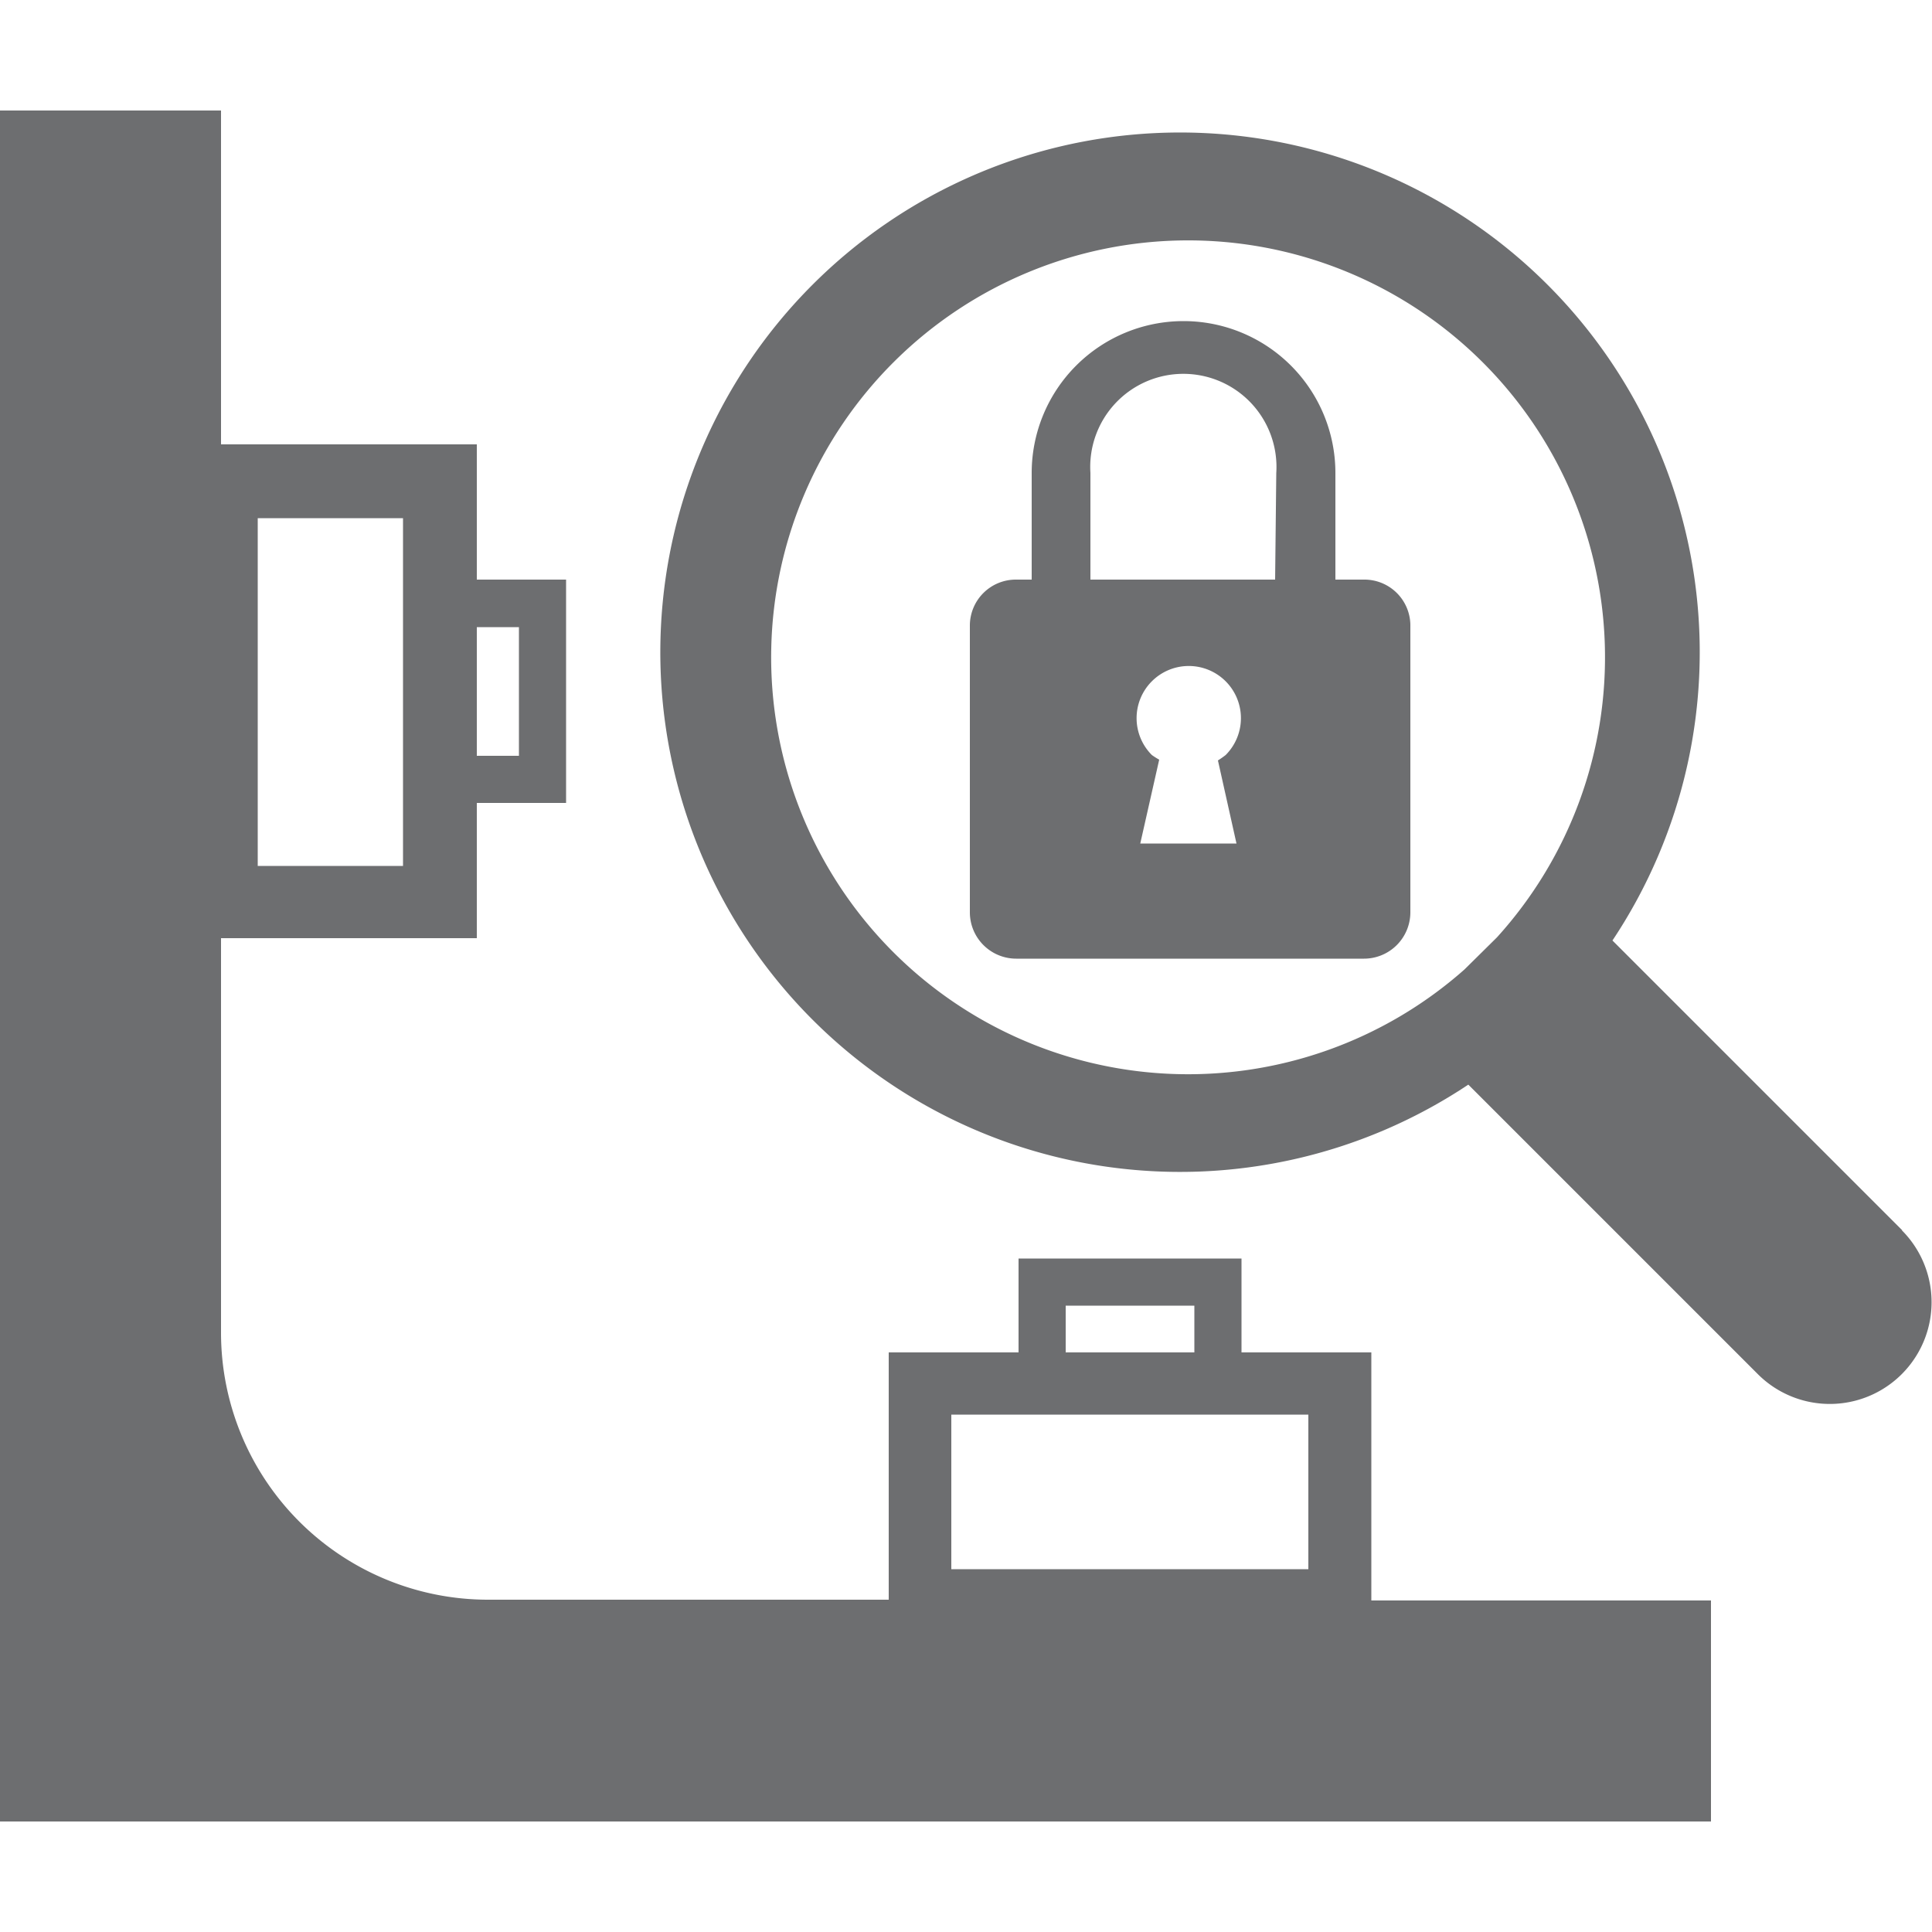
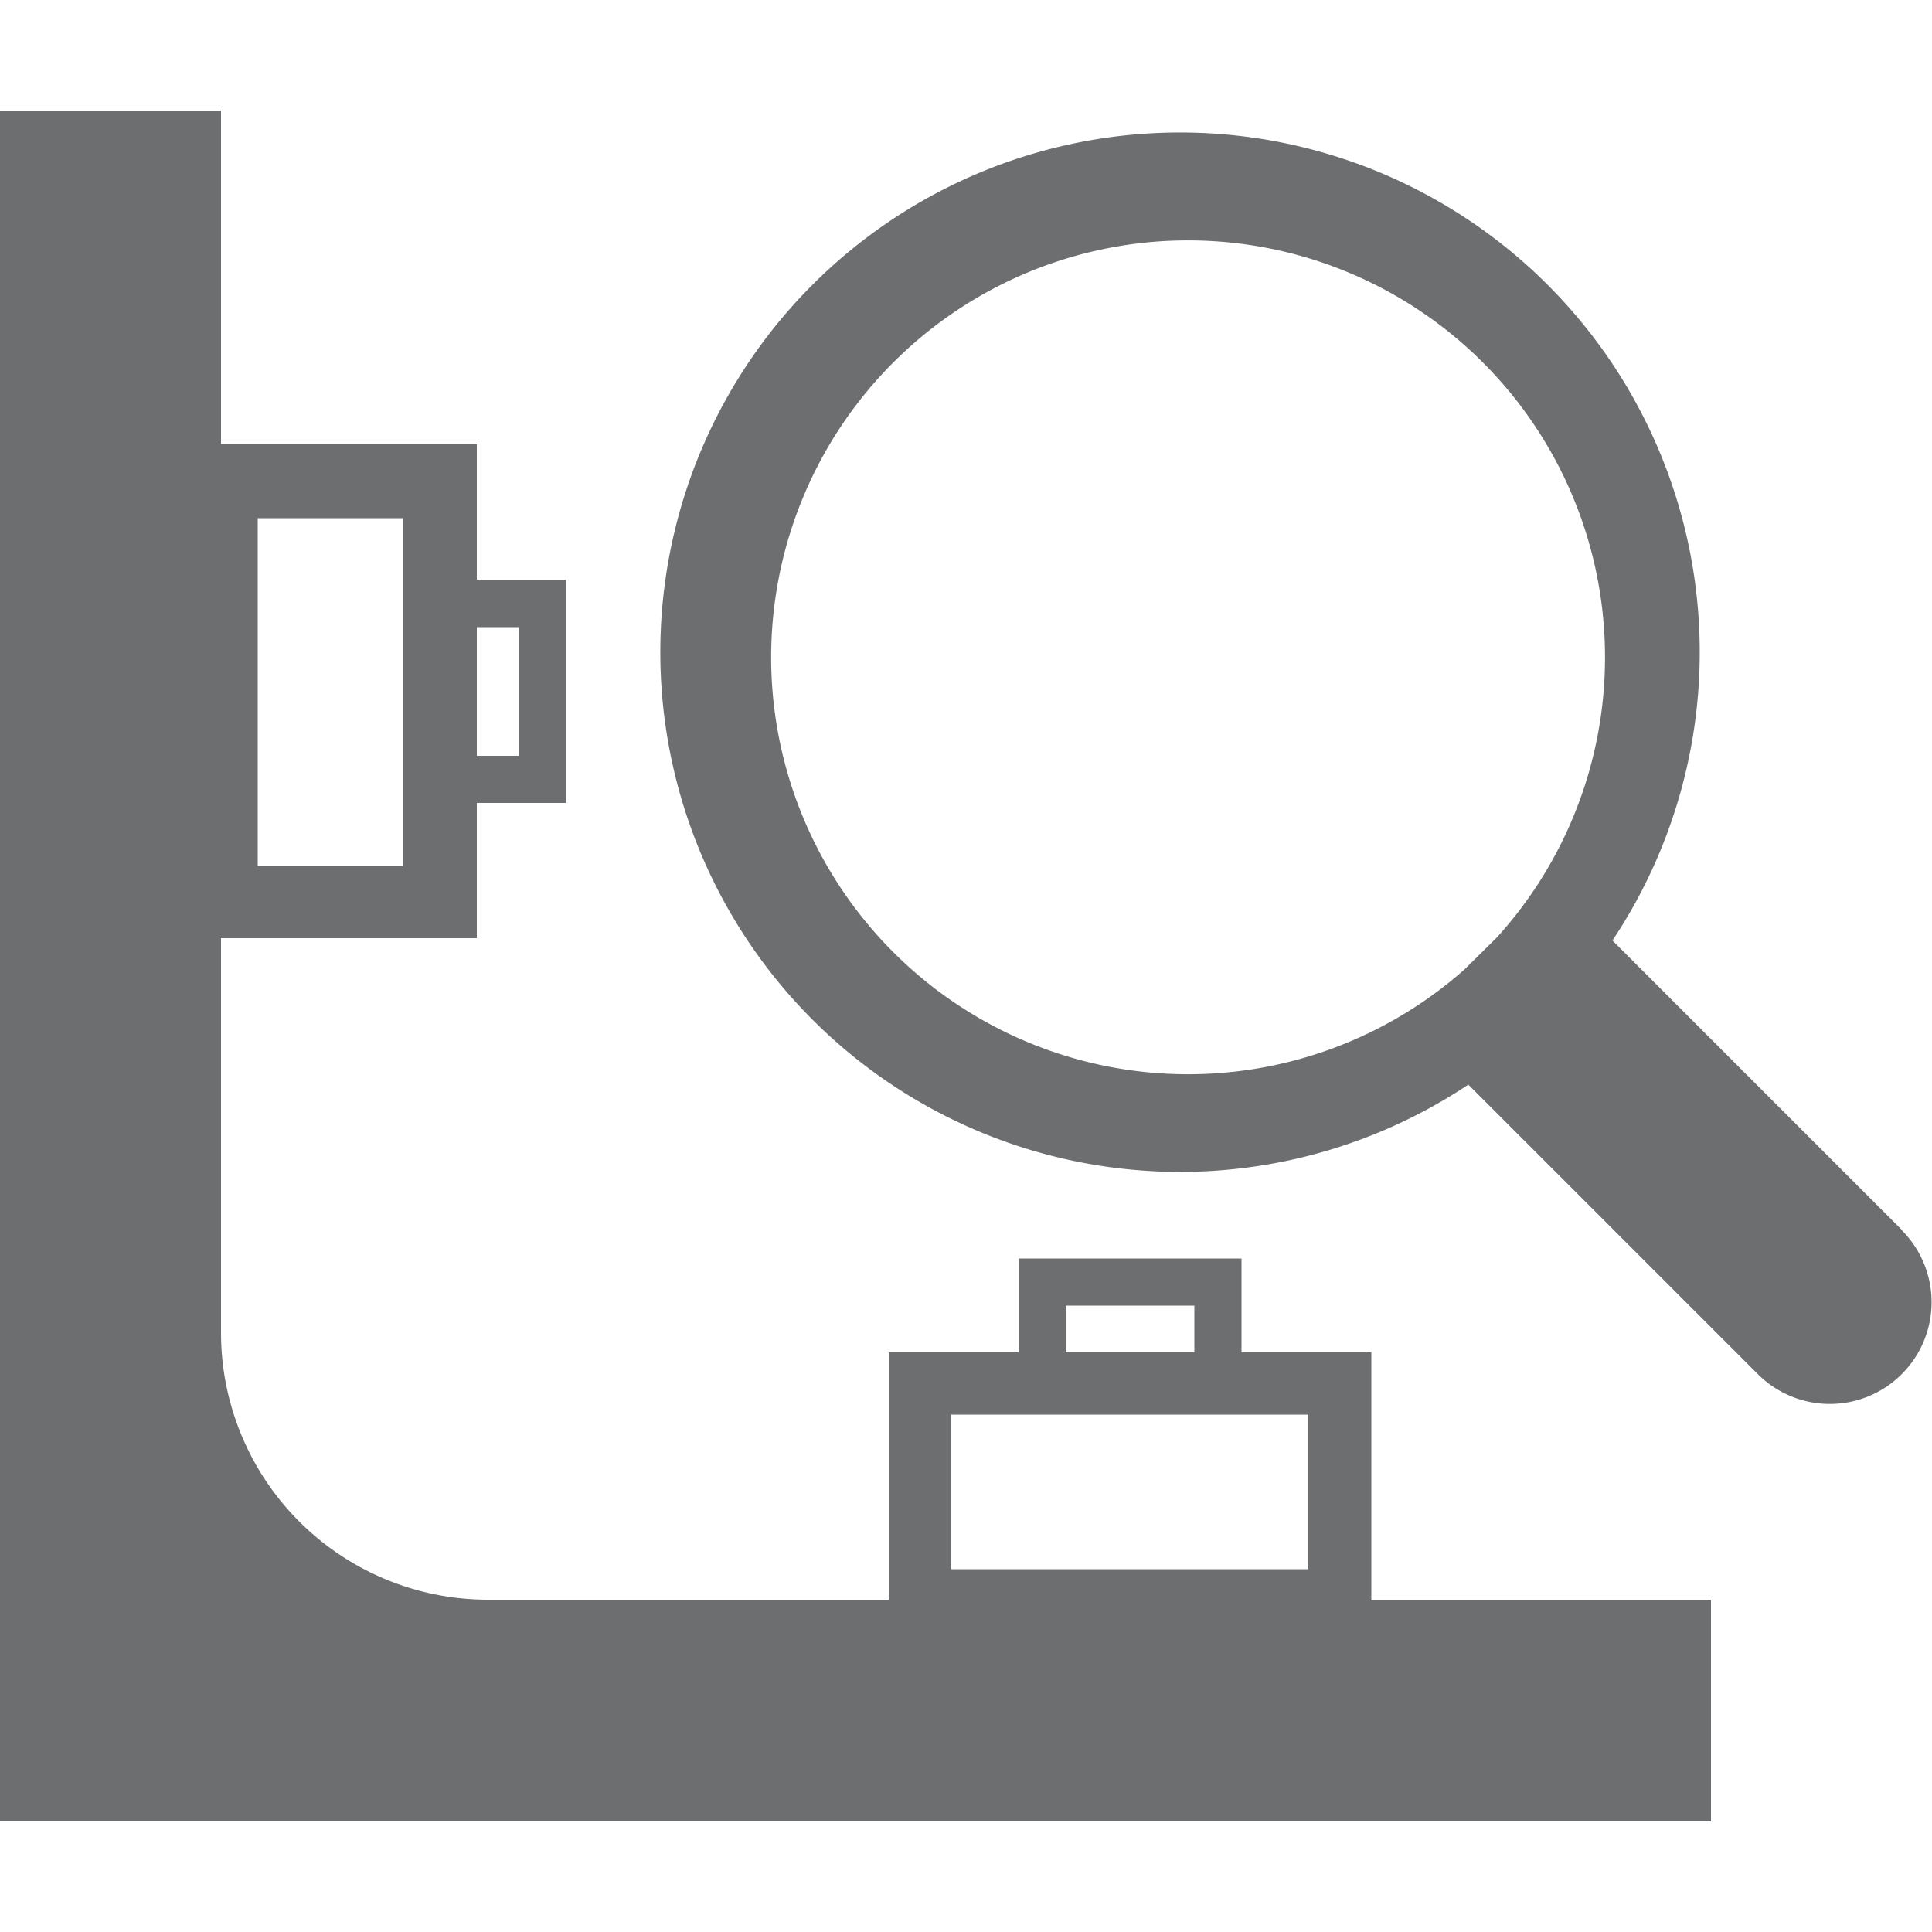
<svg xmlns="http://www.w3.org/2000/svg" id="Layer_1" data-name="Layer 1" viewBox="0 0 50 50">
  <defs>
    <style>.cls-1{fill:none;}.cls-2{fill:#6d6e70;}</style>
  </defs>
-   <rect class="cls-1" x="27.58" y="33.79" width="3.33" height="1.23" />
  <rect class="cls-1" x="24.62" y="36.65" width="9.24" height="3.96" />
-   <rect class="cls-1" x="12.34" y="16.23" width="1.09" height="3.33" />
-   <rect class="cls-1" x="6.67" y="13.41" width="3.76" height="8.96" />
  <path class="cls-1" d="M30.62,6.14a10.88,10.88,0,1,0,7.28,19l.84-.83A10.87,10.87,0,0,0,30.62,6.14Z" />
  <path class="cls-2" d="M49.23,31.84l-7.5-7.5A13.45,13.45,0,1,0,38,28.07l7.49,7.49a2.63,2.63,0,0,0,3.73-3.72ZM38.74,24.26l-.84.83a10.79,10.79,0,1,1,.84-.83Z" />
  <path class="cls-2" d="M35.49,35H32.13V32.57H26.36V35H23v6.4H12.63a6.91,6.91,0,0,1-6.91-6.91V24.28h6.62v-3.5h2.31V15H12.34v-3.5H5.72V2.86H0V47.14H44.28V41.42H35.49ZM12.34,16.23h1.09v3.33H12.34ZM6.67,13.41h3.76v9H6.67ZM27.58,33.79h3.33V35H27.58Zm6.28,6.82H24.62v-4h9.24Z" />
-   <path class="cls-1" d="M31.69,17.62a1.35,1.35,0,0,0-1.89,1.92,2,2,0,0,0,.19.12l-.48,2.17H32l-.48-2.17a2.43,2.43,0,0,0,.2-.14A1.34,1.34,0,0,0,31.69,17.62Z" />
-   <path class="cls-1" d="M30.63,9.83a2.41,2.41,0,0,0-2.41,2.41V15H33V12.24A2.4,2.4,0,0,0,30.63,9.83Z" />
-   <path class="cls-2" d="M35.32,15h-.76V12.24a3.93,3.93,0,0,0-7.86,0V15h-.4a1.19,1.19,0,0,0-1.2,1.19v7.42a1.2,1.2,0,0,0,1.2,1.2h9a1.2,1.2,0,0,0,1.2-1.2V16.16A1.19,1.19,0,0,0,35.32,15ZM32,21.83H29.51L30,19.66a2,2,0,0,1-.19-.12,1.35,1.35,0,1,1,1.91,0,2.43,2.43,0,0,1-.2.14ZM33,15H28.22V12.24a2.41,2.41,0,1,1,4.81,0Z" />
+   <path class="cls-1" d="M30.63,9.83a2.41,2.41,0,0,0-2.41,2.41V15H33A2.4,2.4,0,0,0,30.63,9.83Z" />
</svg>